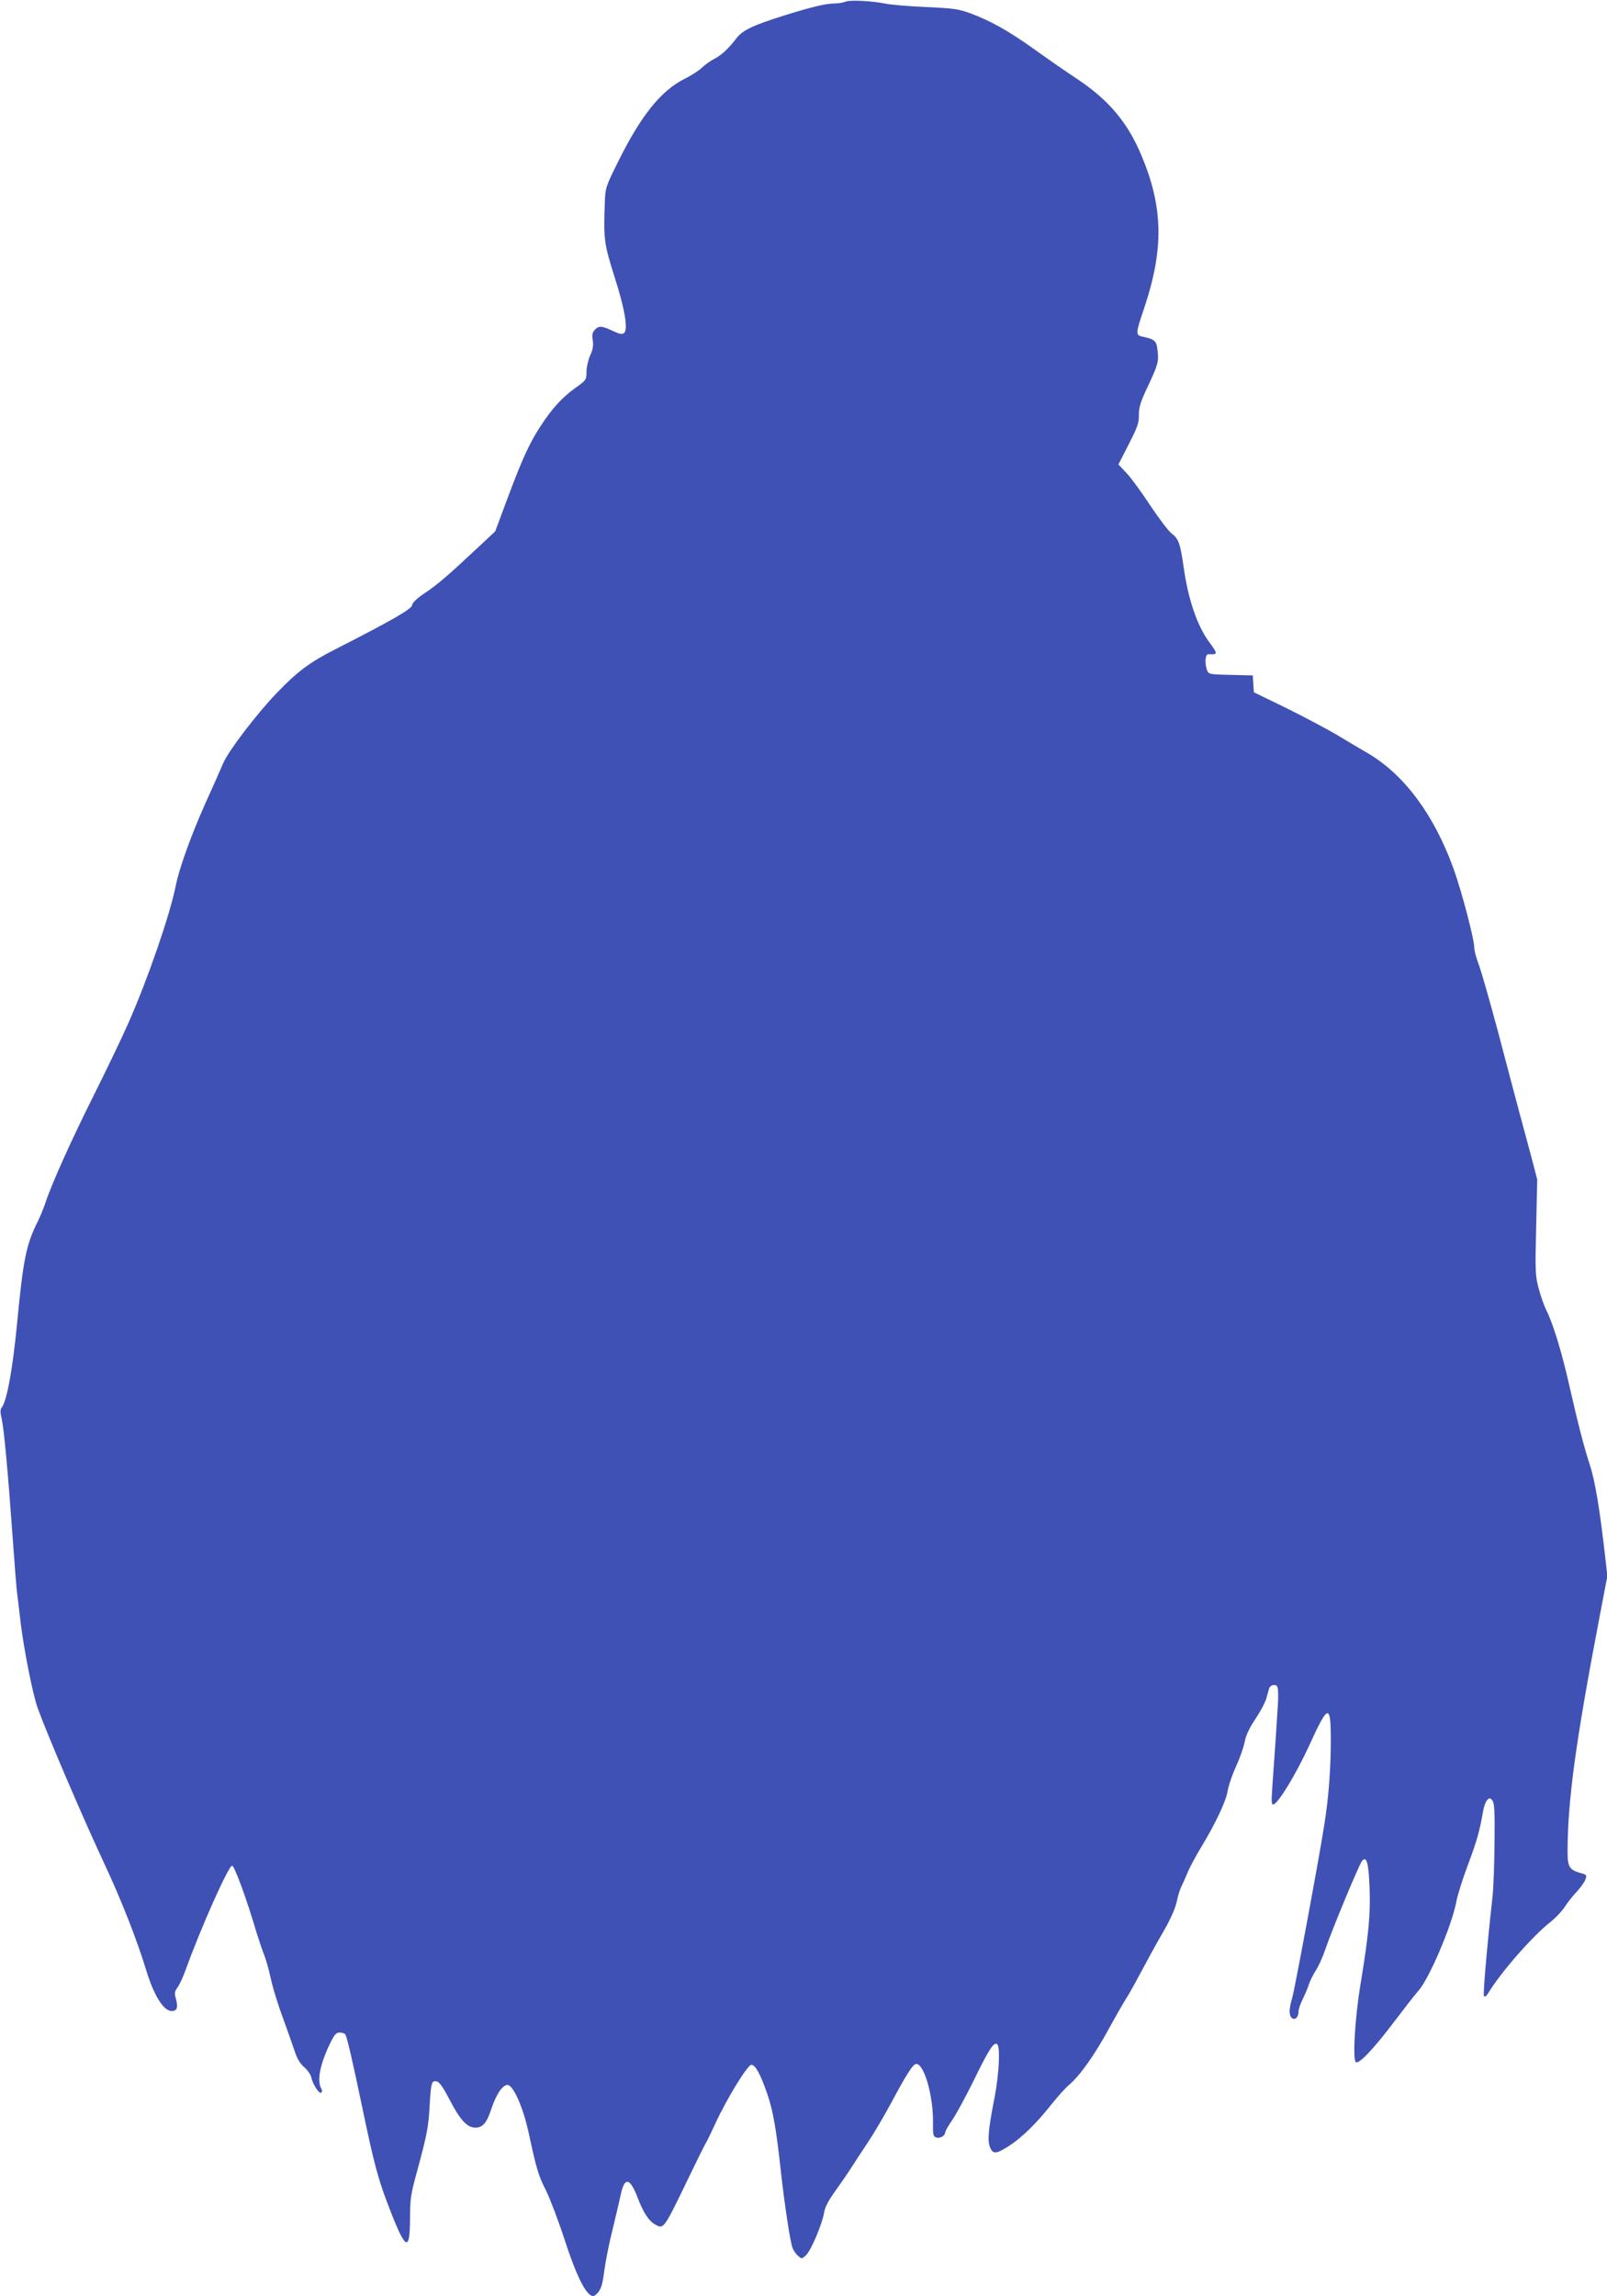
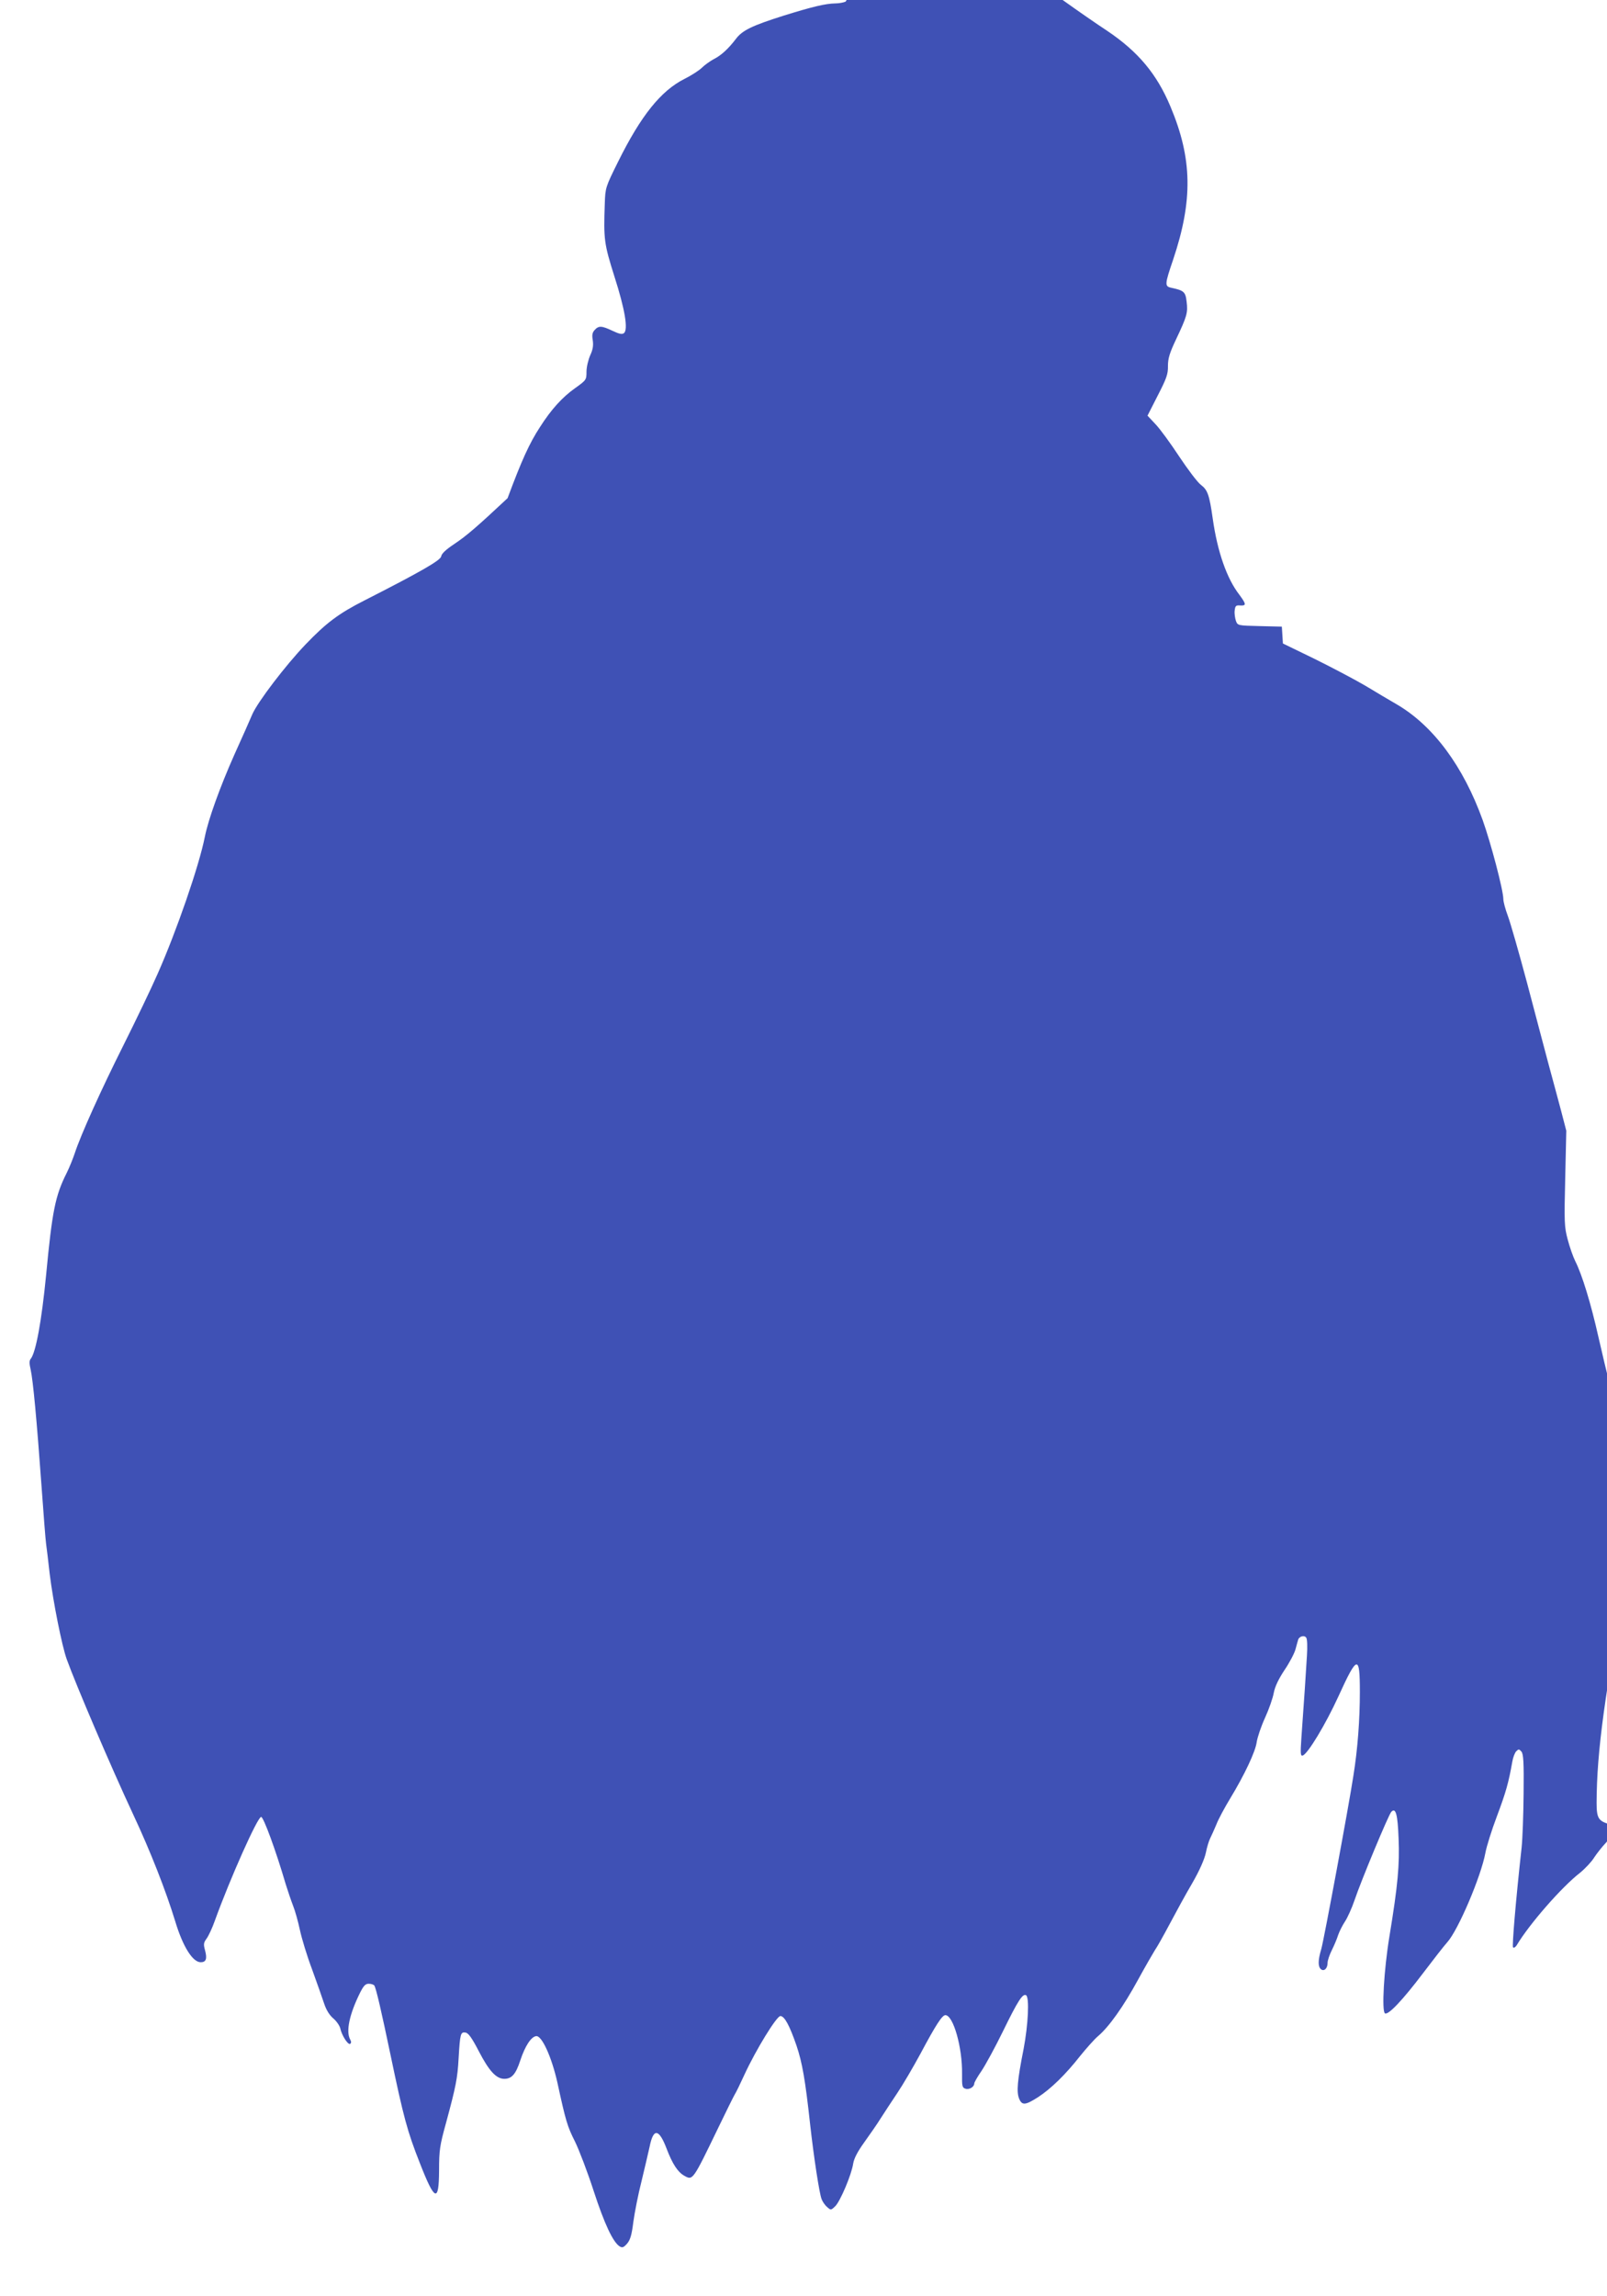
<svg xmlns="http://www.w3.org/2000/svg" version="1.0" width="896pt" height="1280pt" viewBox="0 0 896 1280" preserveAspectRatio="xMidYMid meet">
  <g transform="translate(0,1280) scale(0.1,-0.1)" fill="#3f51b5" stroke="none">
-     <path d="M4715 12791 c-11 -5 -37 -10 -57 -10 -57 -1 -130 -19 -288 -68 -177 -56 -231 -82 -267 -130 -42 -55 -82 -92 -124 -113 -20 -11 -50 -32 -65 -47 -16 -16 -60 -44 -98 -63 -131 -66 -242 -204 -369 -460 -71 -143 -72 -146 -75 -235 -7 -200 -4 -223 54 -407 59 -184 77 -295 53 -315 -11 -8 -26 -5 -64 13 -61 29 -77 29 -99 5 -14 -15 -16 -29 -11 -58 4 -28 1 -51 -14 -83 -11 -25 -21 -66 -21 -92 0 -45 -1 -47 -64 -92 -72 -51 -133 -119 -195 -216 -60 -92 -102 -185 -181 -397 l-69 -185 -93 -87 c-172 -161 -229 -210 -298 -256 -45 -30 -70 -53 -72 -68 -3 -22 -110 -84 -428 -246 -144 -73 -213 -125 -329 -246 -111 -116 -265 -318 -296 -388 -12 -29 -57 -130 -100 -225 -81 -182 -146 -363 -165 -459 -32 -162 -158 -526 -263 -763 -35 -80 -120 -257 -189 -395 -127 -253 -240 -504 -273 -605 -10 -30 -30 -80 -45 -110 -64 -127 -81 -212 -115 -570 -25 -256 -57 -431 -86 -467 -8 -9 -8 -26 0 -60 13 -58 34 -280 61 -656 11 -153 22 -295 25 -315 3 -20 12 -95 20 -167 19 -155 68 -401 95 -476 51 -142 249 -605 370 -864 97 -207 183 -427 235 -597 42 -140 97 -228 142 -228 30 0 37 19 24 67 -9 33 -8 42 9 65 11 15 32 60 46 100 85 235 238 578 258 578 13 0 81 -184 137 -375 12 -38 30 -92 41 -120 11 -27 28 -88 38 -135 10 -47 40 -146 68 -220 27 -74 57 -160 67 -190 12 -36 29 -64 51 -83 18 -15 35 -40 39 -55 8 -39 43 -94 55 -87 7 4 7 13 0 25 -24 45 -4 139 54 257 21 42 31 53 50 53 14 0 28 -5 31 -10 10 -15 40 -146 90 -385 73 -350 94 -428 164 -605 83 -213 106 -222 107 -42 0 115 4 140 39 267 55 203 64 249 70 360 8 137 11 147 38 143 16 -2 35 -28 74 -103 58 -112 98 -155 143 -155 41 0 64 26 89 103 27 81 60 131 88 135 32 5 87 -117 119 -260 46 -212 55 -243 98 -328 23 -47 70 -170 104 -275 60 -184 108 -286 145 -309 15 -9 22 -6 41 15 18 21 26 48 35 120 7 52 27 155 46 229 18 74 38 161 45 192 21 105 52 101 95 -12 32 -84 62 -130 98 -150 48 -27 46 -30 191 270 41 85 81 166 89 180 9 14 33 64 55 112 64 139 180 328 201 328 23 0 51 -52 90 -165 32 -95 49 -192 76 -440 20 -179 51 -384 64 -416 5 -13 18 -33 30 -43 21 -19 22 -19 45 3 28 26 92 177 101 239 5 29 24 66 63 120 30 42 72 102 91 133 20 31 61 94 92 140 31 46 89 145 129 219 87 163 121 215 139 215 44 0 95 -180 93 -327 -1 -69 1 -78 19 -83 21 -7 49 10 49 29 0 6 18 38 41 71 22 33 76 132 119 220 83 170 110 212 129 201 19 -12 12 -163 -14 -300 -35 -176 -40 -239 -25 -276 16 -39 34 -38 106 8 72 47 154 127 234 229 34 42 78 92 99 110 62 52 144 168 224 315 41 75 84 149 94 165 11 15 48 81 82 145 34 64 90 167 126 228 41 71 68 133 76 169 6 31 17 67 24 81 7 14 23 49 35 78 11 29 46 94 77 145 80 132 141 261 148 315 4 26 24 86 46 134 22 48 44 111 49 140 7 36 27 77 60 127 28 41 55 93 61 115 6 23 13 47 15 54 6 19 35 27 45 11 6 -8 7 -52 4 -99 -5 -86 -17 -267 -31 -459 -6 -87 -5 -103 7 -99 28 8 128 174 199 329 106 233 120 235 120 26 0 -154 -12 -317 -36 -467 -25 -165 -164 -913 -179 -966 -19 -63 -19 -98 -2 -113 18 -14 37 5 37 36 0 13 11 45 24 71 13 26 29 64 35 84 7 20 24 54 38 75 14 21 38 74 53 118 37 110 190 477 205 493 25 27 36 -13 41 -150 6 -143 -4 -258 -51 -543 -31 -188 -44 -418 -25 -430 18 -11 98 73 213 225 56 74 116 151 134 171 61 67 189 368 213 499 6 34 35 127 65 206 49 131 64 183 85 302 4 24 14 50 22 58 13 13 16 13 29 -2 11 -14 14 -60 12 -233 -1 -119 -6 -254 -11 -301 -33 -298 -54 -551 -48 -557 5 -5 13 1 20 11 71 119 251 325 354 405 28 23 64 61 78 84 15 23 44 60 65 82 21 22 42 52 48 67 10 26 8 28 -26 37 -63 18 -73 34 -73 120 1 287 45 611 180 1316 l42 220 -16 140 c-27 235 -54 395 -80 474 -35 106 -68 237 -116 447 -42 187 -91 347 -129 422 -12 24 -31 78 -42 120 -19 71 -20 96 -14 342 l6 265 -30 115 c-17 63 -48 180 -70 260 -21 80 -75 282 -119 450 -45 168 -93 336 -107 373 -14 37 -25 79 -25 93 0 49 -69 311 -115 440 -108 300 -275 526 -478 645 -40 23 -119 70 -177 105 -58 34 -185 101 -282 149 l-177 86 -3 47 -3 47 -123 3 c-123 3 -123 3 -133 29 -5 15 -9 41 -7 57 3 27 7 31 31 29 35 -2 34 7 -5 60 -70 90 -122 240 -148 422 -19 135 -29 162 -66 190 -19 14 -73 86 -121 158 -48 73 -107 154 -132 180 l-45 48 57 112 c49 95 58 120 57 165 0 42 9 72 46 150 60 127 66 147 58 209 -6 54 -15 62 -86 77 -37 8 -36 19 11 157 111 331 107 563 -15 853 -76 182 -181 307 -354 423 -58 38 -166 113 -240 166 -147 105 -243 159 -360 203 -67 24 -94 28 -250 35 -96 4 -197 13 -225 19 -71 15 -196 21 -220 11z" />
+     <path d="M4715 12791 c-11 -5 -37 -10 -57 -10 -57 -1 -130 -19 -288 -68 -177 -56 -231 -82 -267 -130 -42 -55 -82 -92 -124 -113 -20 -11 -50 -32 -65 -47 -16 -16 -60 -44 -98 -63 -131 -66 -242 -204 -369 -460 -71 -143 -72 -146 -75 -235 -7 -200 -4 -223 54 -407 59 -184 77 -295 53 -315 -11 -8 -26 -5 -64 13 -61 29 -77 29 -99 5 -14 -15 -16 -29 -11 -58 4 -28 1 -51 -14 -83 -11 -25 -21 -66 -21 -92 0 -45 -1 -47 -64 -92 -72 -51 -133 -119 -195 -216 -60 -92 -102 -185 -181 -397 c-172 -161 -229 -210 -298 -256 -45 -30 -70 -53 -72 -68 -3 -22 -110 -84 -428 -246 -144 -73 -213 -125 -329 -246 -111 -116 -265 -318 -296 -388 -12 -29 -57 -130 -100 -225 -81 -182 -146 -363 -165 -459 -32 -162 -158 -526 -263 -763 -35 -80 -120 -257 -189 -395 -127 -253 -240 -504 -273 -605 -10 -30 -30 -80 -45 -110 -64 -127 -81 -212 -115 -570 -25 -256 -57 -431 -86 -467 -8 -9 -8 -26 0 -60 13 -58 34 -280 61 -656 11 -153 22 -295 25 -315 3 -20 12 -95 20 -167 19 -155 68 -401 95 -476 51 -142 249 -605 370 -864 97 -207 183 -427 235 -597 42 -140 97 -228 142 -228 30 0 37 19 24 67 -9 33 -8 42 9 65 11 15 32 60 46 100 85 235 238 578 258 578 13 0 81 -184 137 -375 12 -38 30 -92 41 -120 11 -27 28 -88 38 -135 10 -47 40 -146 68 -220 27 -74 57 -160 67 -190 12 -36 29 -64 51 -83 18 -15 35 -40 39 -55 8 -39 43 -94 55 -87 7 4 7 13 0 25 -24 45 -4 139 54 257 21 42 31 53 50 53 14 0 28 -5 31 -10 10 -15 40 -146 90 -385 73 -350 94 -428 164 -605 83 -213 106 -222 107 -42 0 115 4 140 39 267 55 203 64 249 70 360 8 137 11 147 38 143 16 -2 35 -28 74 -103 58 -112 98 -155 143 -155 41 0 64 26 89 103 27 81 60 131 88 135 32 5 87 -117 119 -260 46 -212 55 -243 98 -328 23 -47 70 -170 104 -275 60 -184 108 -286 145 -309 15 -9 22 -6 41 15 18 21 26 48 35 120 7 52 27 155 46 229 18 74 38 161 45 192 21 105 52 101 95 -12 32 -84 62 -130 98 -150 48 -27 46 -30 191 270 41 85 81 166 89 180 9 14 33 64 55 112 64 139 180 328 201 328 23 0 51 -52 90 -165 32 -95 49 -192 76 -440 20 -179 51 -384 64 -416 5 -13 18 -33 30 -43 21 -19 22 -19 45 3 28 26 92 177 101 239 5 29 24 66 63 120 30 42 72 102 91 133 20 31 61 94 92 140 31 46 89 145 129 219 87 163 121 215 139 215 44 0 95 -180 93 -327 -1 -69 1 -78 19 -83 21 -7 49 10 49 29 0 6 18 38 41 71 22 33 76 132 119 220 83 170 110 212 129 201 19 -12 12 -163 -14 -300 -35 -176 -40 -239 -25 -276 16 -39 34 -38 106 8 72 47 154 127 234 229 34 42 78 92 99 110 62 52 144 168 224 315 41 75 84 149 94 165 11 15 48 81 82 145 34 64 90 167 126 228 41 71 68 133 76 169 6 31 17 67 24 81 7 14 23 49 35 78 11 29 46 94 77 145 80 132 141 261 148 315 4 26 24 86 46 134 22 48 44 111 49 140 7 36 27 77 60 127 28 41 55 93 61 115 6 23 13 47 15 54 6 19 35 27 45 11 6 -8 7 -52 4 -99 -5 -86 -17 -267 -31 -459 -6 -87 -5 -103 7 -99 28 8 128 174 199 329 106 233 120 235 120 26 0 -154 -12 -317 -36 -467 -25 -165 -164 -913 -179 -966 -19 -63 -19 -98 -2 -113 18 -14 37 5 37 36 0 13 11 45 24 71 13 26 29 64 35 84 7 20 24 54 38 75 14 21 38 74 53 118 37 110 190 477 205 493 25 27 36 -13 41 -150 6 -143 -4 -258 -51 -543 -31 -188 -44 -418 -25 -430 18 -11 98 73 213 225 56 74 116 151 134 171 61 67 189 368 213 499 6 34 35 127 65 206 49 131 64 183 85 302 4 24 14 50 22 58 13 13 16 13 29 -2 11 -14 14 -60 12 -233 -1 -119 -6 -254 -11 -301 -33 -298 -54 -551 -48 -557 5 -5 13 1 20 11 71 119 251 325 354 405 28 23 64 61 78 84 15 23 44 60 65 82 21 22 42 52 48 67 10 26 8 28 -26 37 -63 18 -73 34 -73 120 1 287 45 611 180 1316 l42 220 -16 140 c-27 235 -54 395 -80 474 -35 106 -68 237 -116 447 -42 187 -91 347 -129 422 -12 24 -31 78 -42 120 -19 71 -20 96 -14 342 l6 265 -30 115 c-17 63 -48 180 -70 260 -21 80 -75 282 -119 450 -45 168 -93 336 -107 373 -14 37 -25 79 -25 93 0 49 -69 311 -115 440 -108 300 -275 526 -478 645 -40 23 -119 70 -177 105 -58 34 -185 101 -282 149 l-177 86 -3 47 -3 47 -123 3 c-123 3 -123 3 -133 29 -5 15 -9 41 -7 57 3 27 7 31 31 29 35 -2 34 7 -5 60 -70 90 -122 240 -148 422 -19 135 -29 162 -66 190 -19 14 -73 86 -121 158 -48 73 -107 154 -132 180 l-45 48 57 112 c49 95 58 120 57 165 0 42 9 72 46 150 60 127 66 147 58 209 -6 54 -15 62 -86 77 -37 8 -36 19 11 157 111 331 107 563 -15 853 -76 182 -181 307 -354 423 -58 38 -166 113 -240 166 -147 105 -243 159 -360 203 -67 24 -94 28 -250 35 -96 4 -197 13 -225 19 -71 15 -196 21 -220 11z" />
  </g>
</svg>